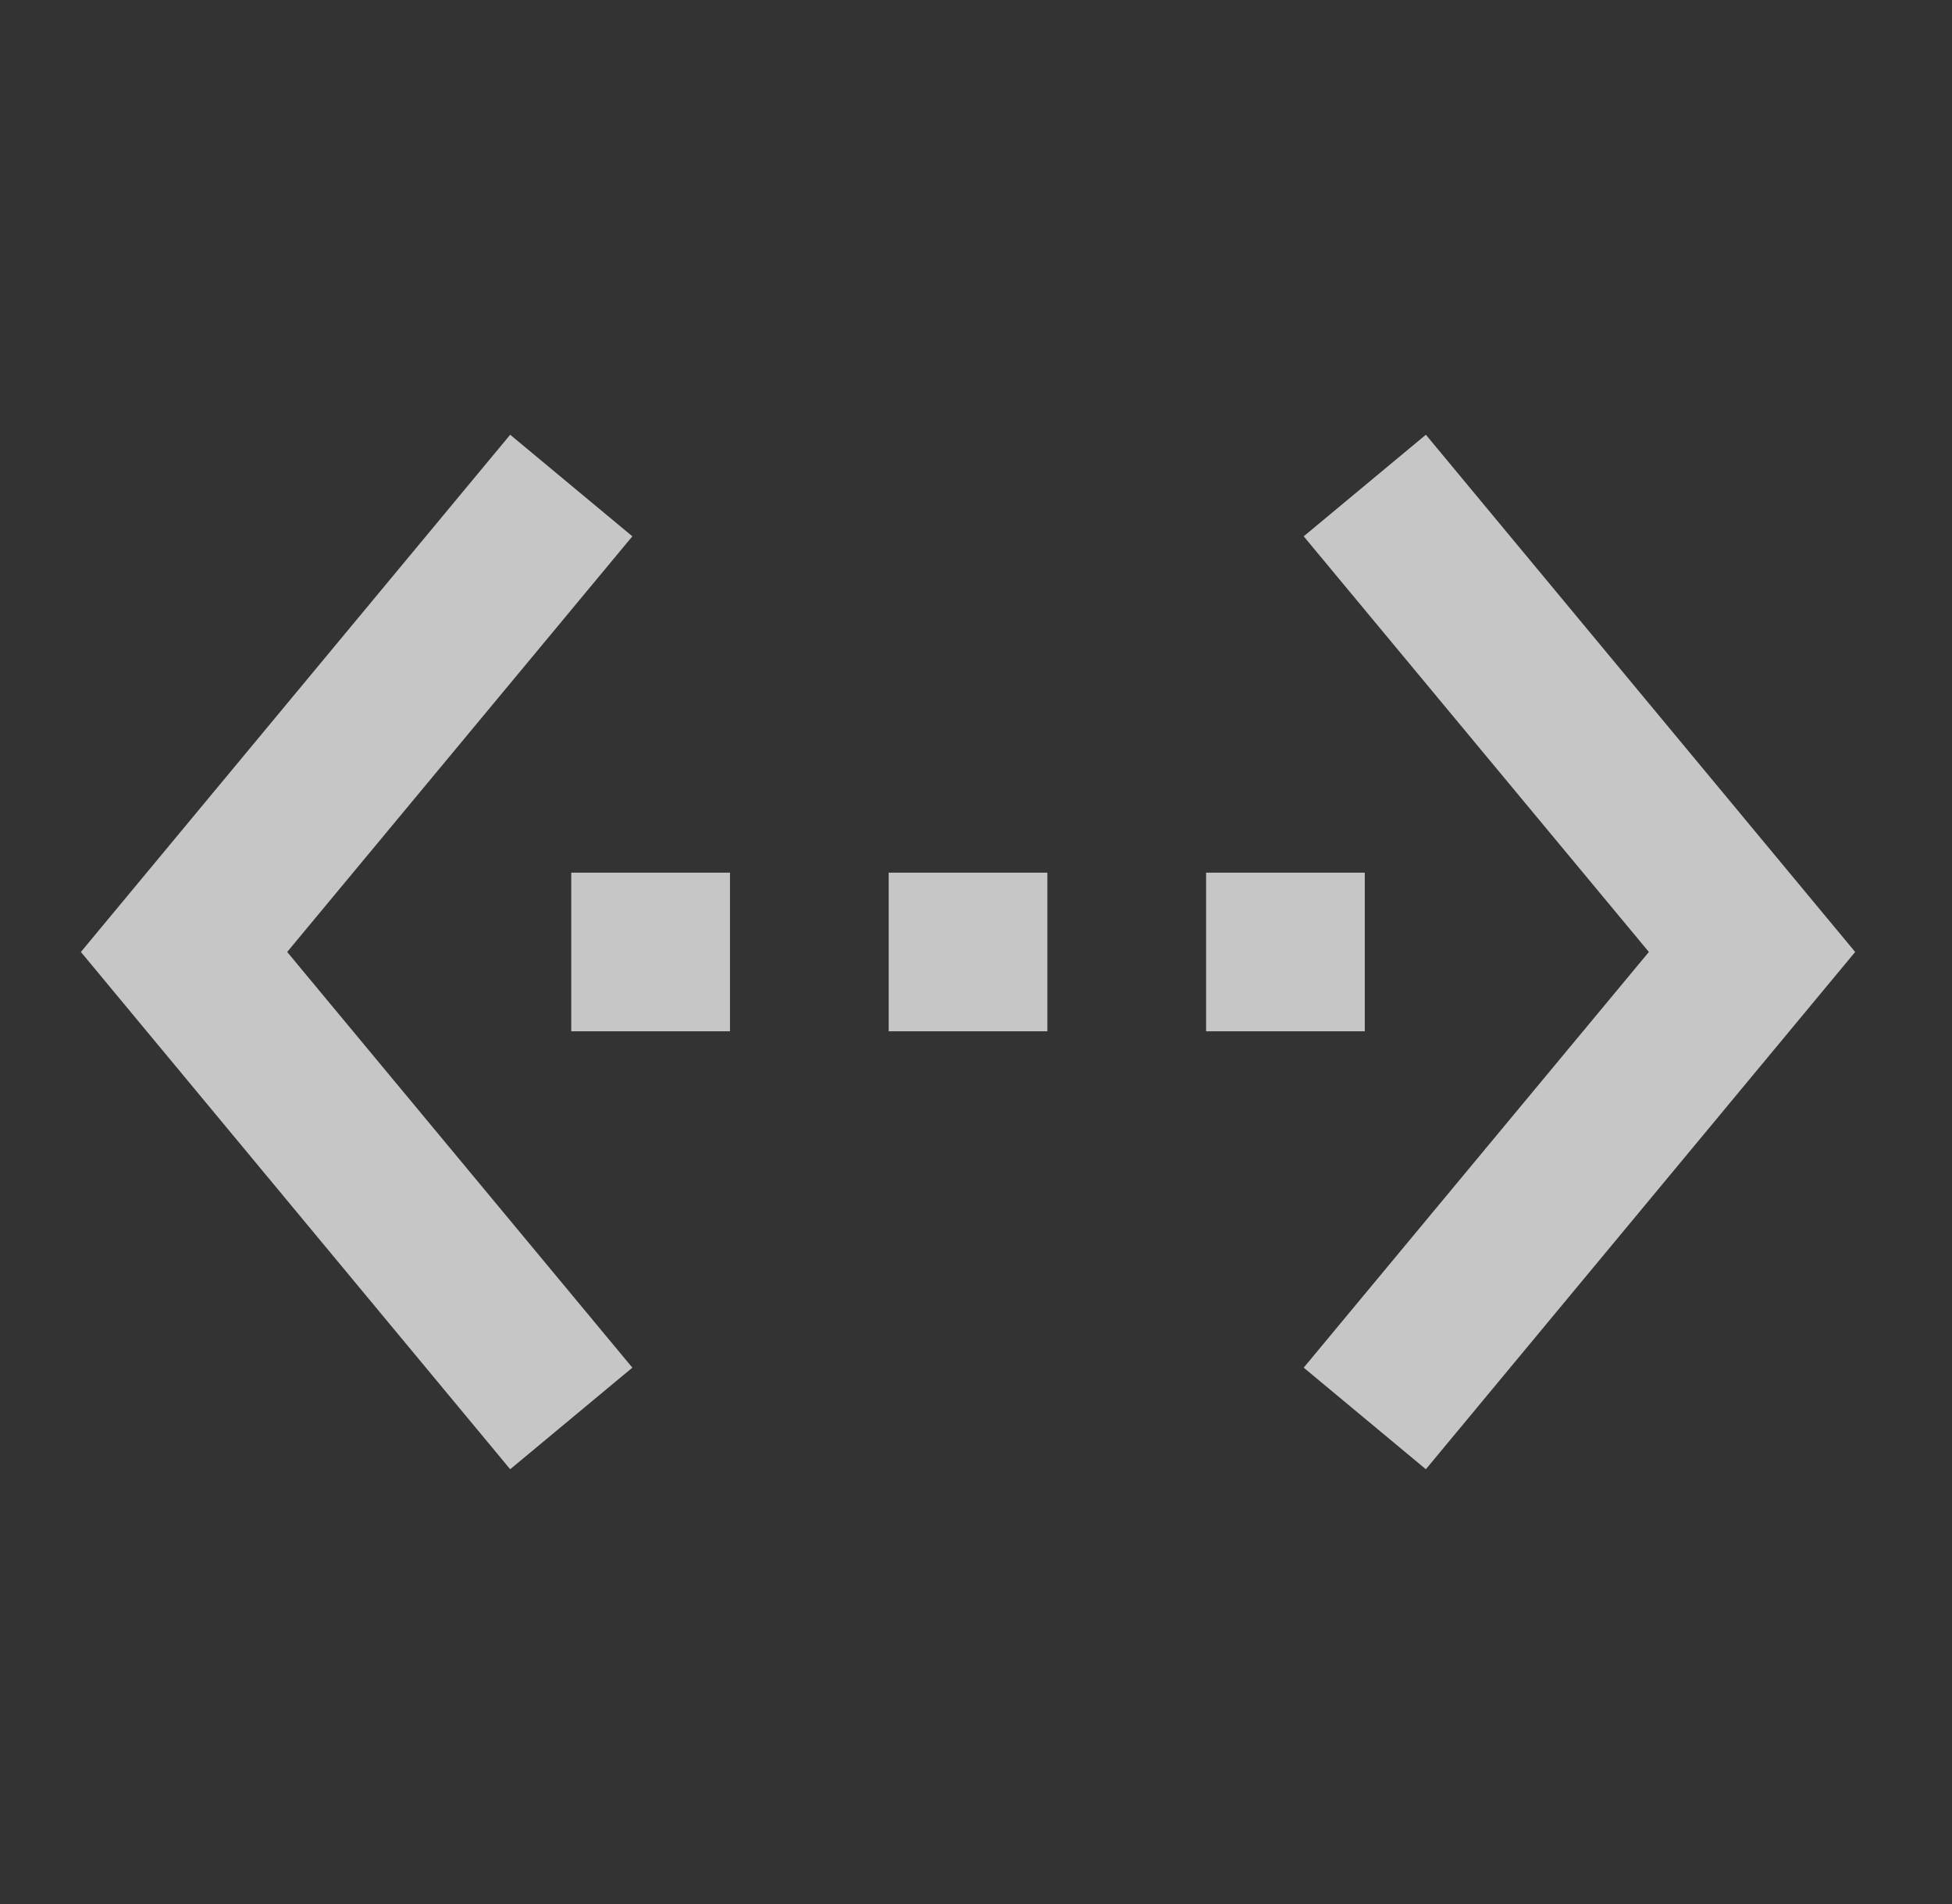
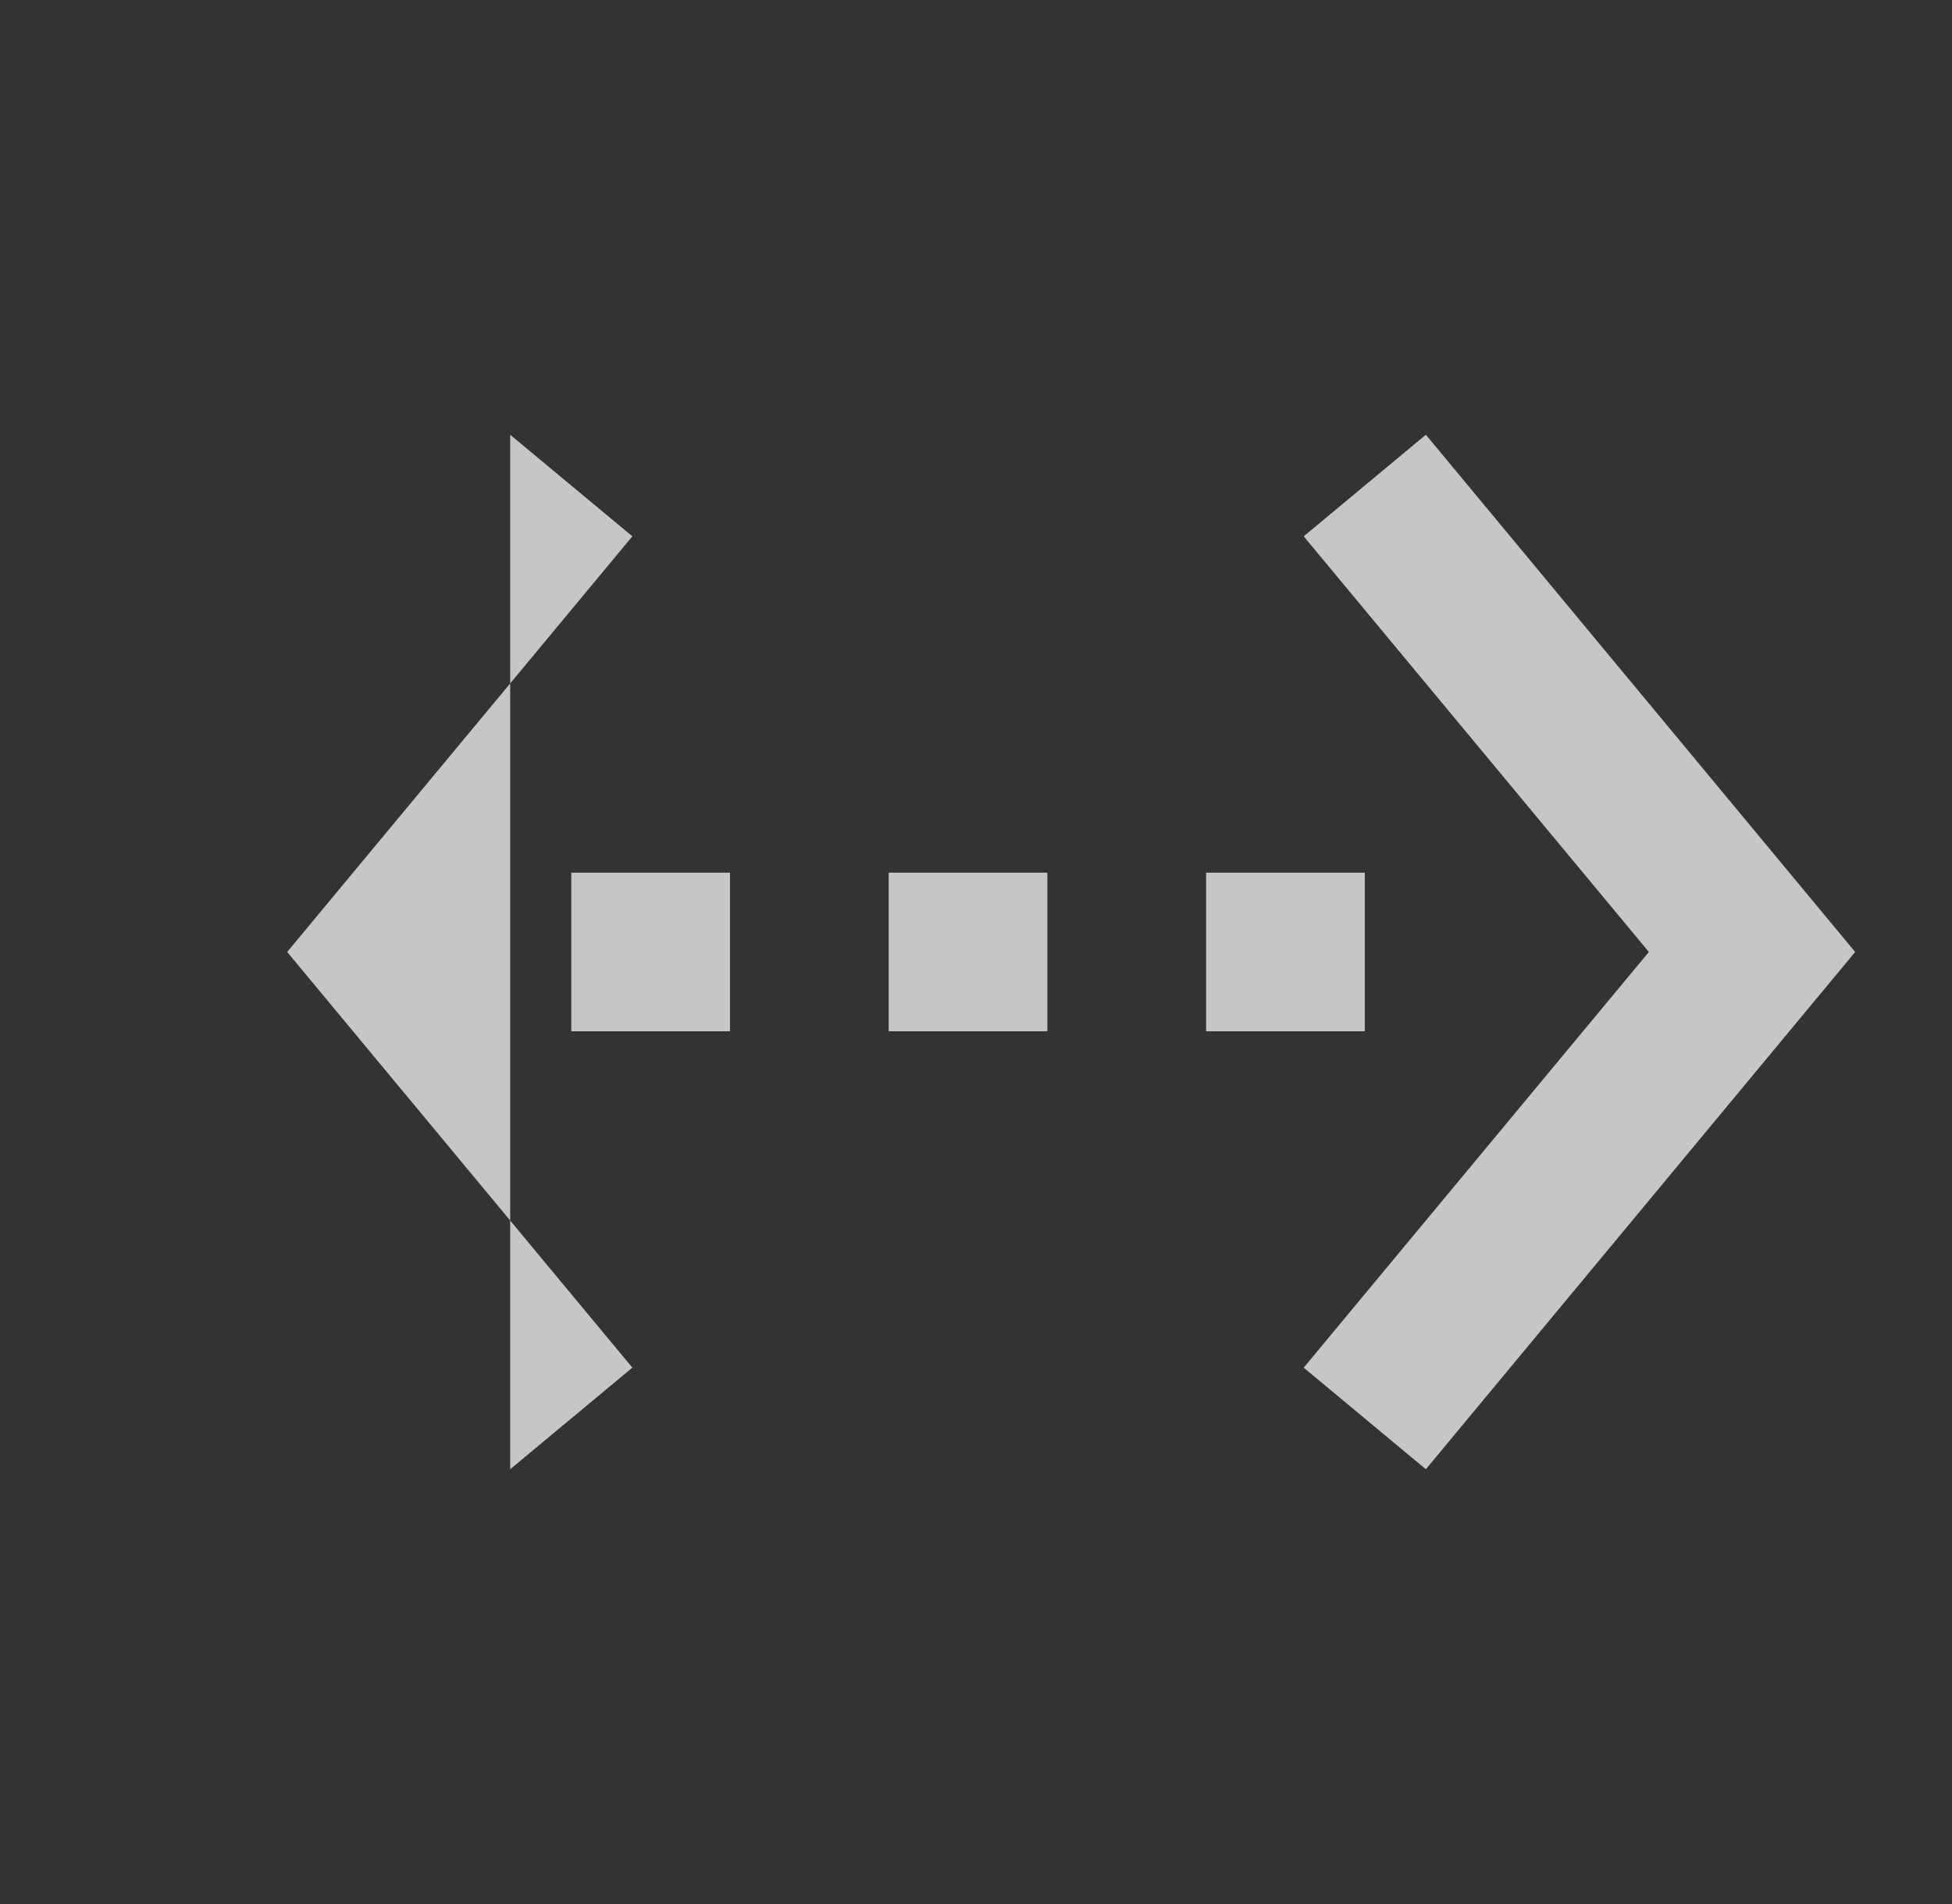
<svg xmlns="http://www.w3.org/2000/svg" width="41" height="40" viewBox="0 0 41 40" fill="none">
  <rect x="0" y="0" width="41" height="40" fill="#333333" stroke="none" />
-   <path d="M13.282 11.267L6.032 19.999L13.282 28.732L10.716 30.866L1.699 19.999L10.716 9.133L13.282 11.267ZM38.966 19.999L29.949 30.866L27.383 28.732L34.633 19.999L27.383 11.267L29.949 9.133L38.966 19.999ZM15.333 21.666H11.999V18.333H15.333V21.666ZM21.999 21.666H18.666V18.333H21.999V21.666ZM28.666 21.666H25.333V18.333H28.666V21.666Z" fill="white" fill-opacity="0.72" />
+   <path d="M13.282 11.267L6.032 19.999L13.282 28.732L10.716 30.866L10.716 9.133L13.282 11.267ZM38.966 19.999L29.949 30.866L27.383 28.732L34.633 19.999L27.383 11.267L29.949 9.133L38.966 19.999ZM15.333 21.666H11.999V18.333H15.333V21.666ZM21.999 21.666H18.666V18.333H21.999V21.666ZM28.666 21.666H25.333V18.333H28.666V21.666Z" fill="white" fill-opacity="0.72" />
</svg>